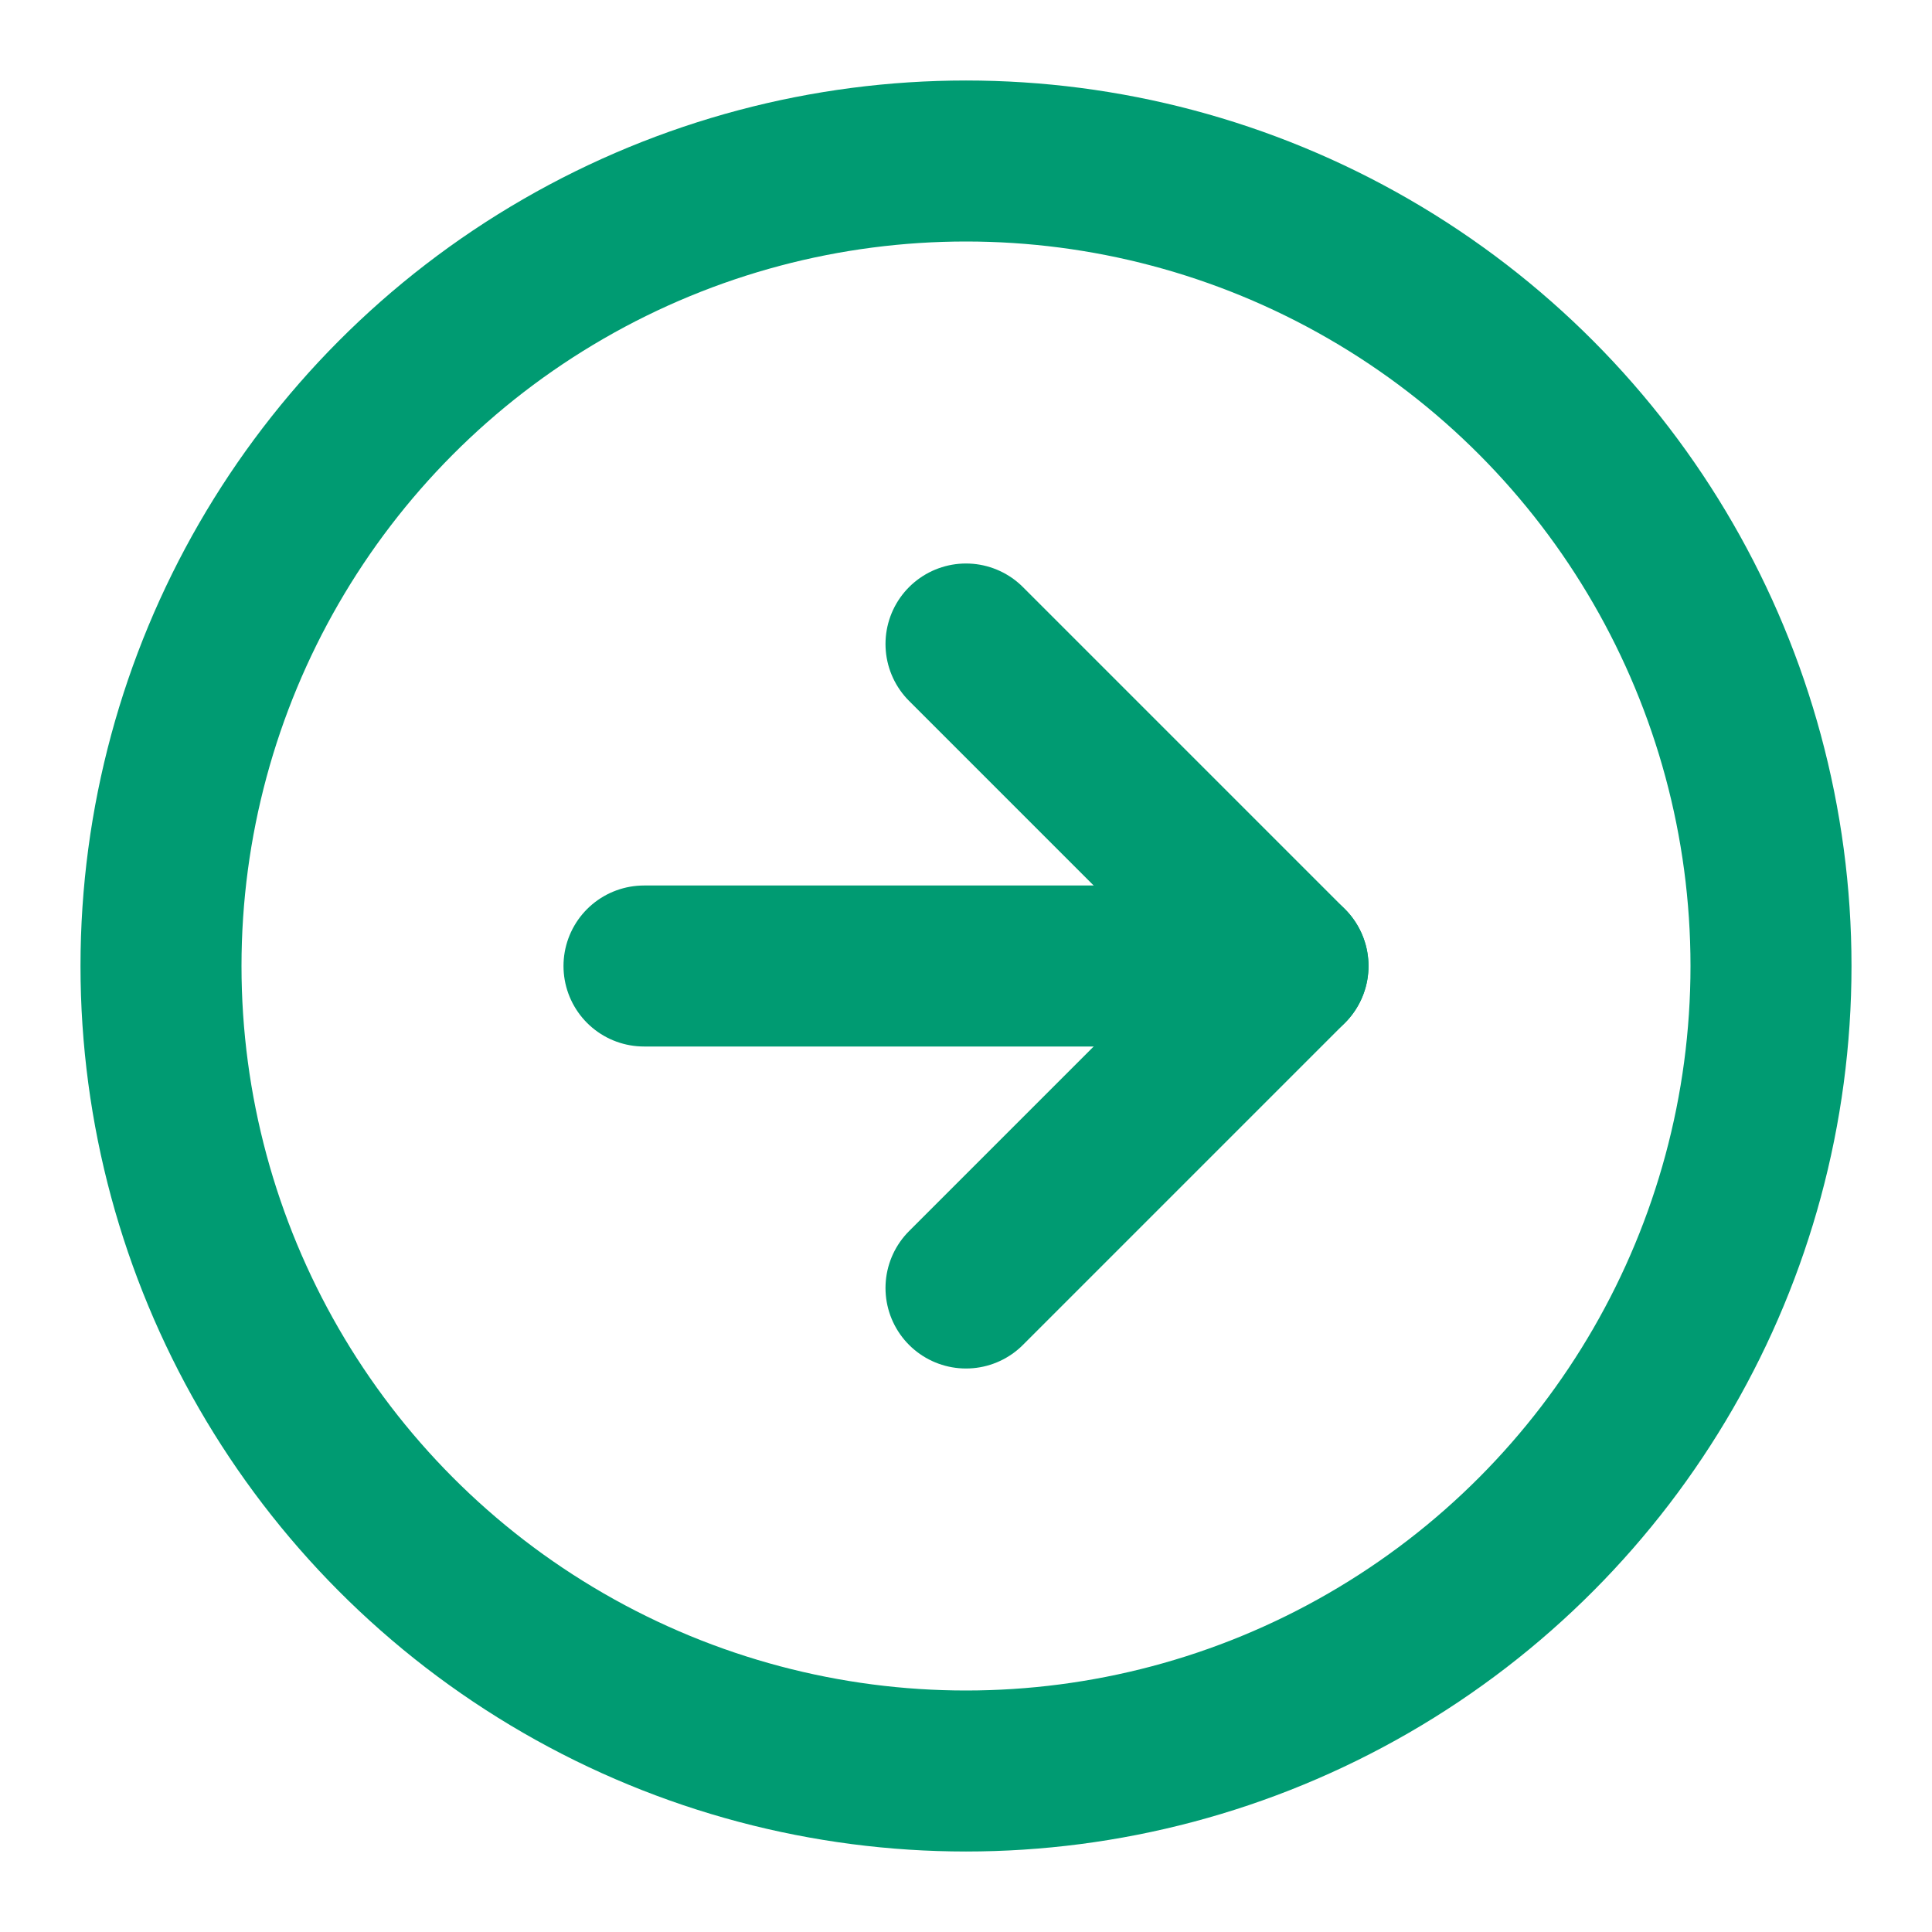
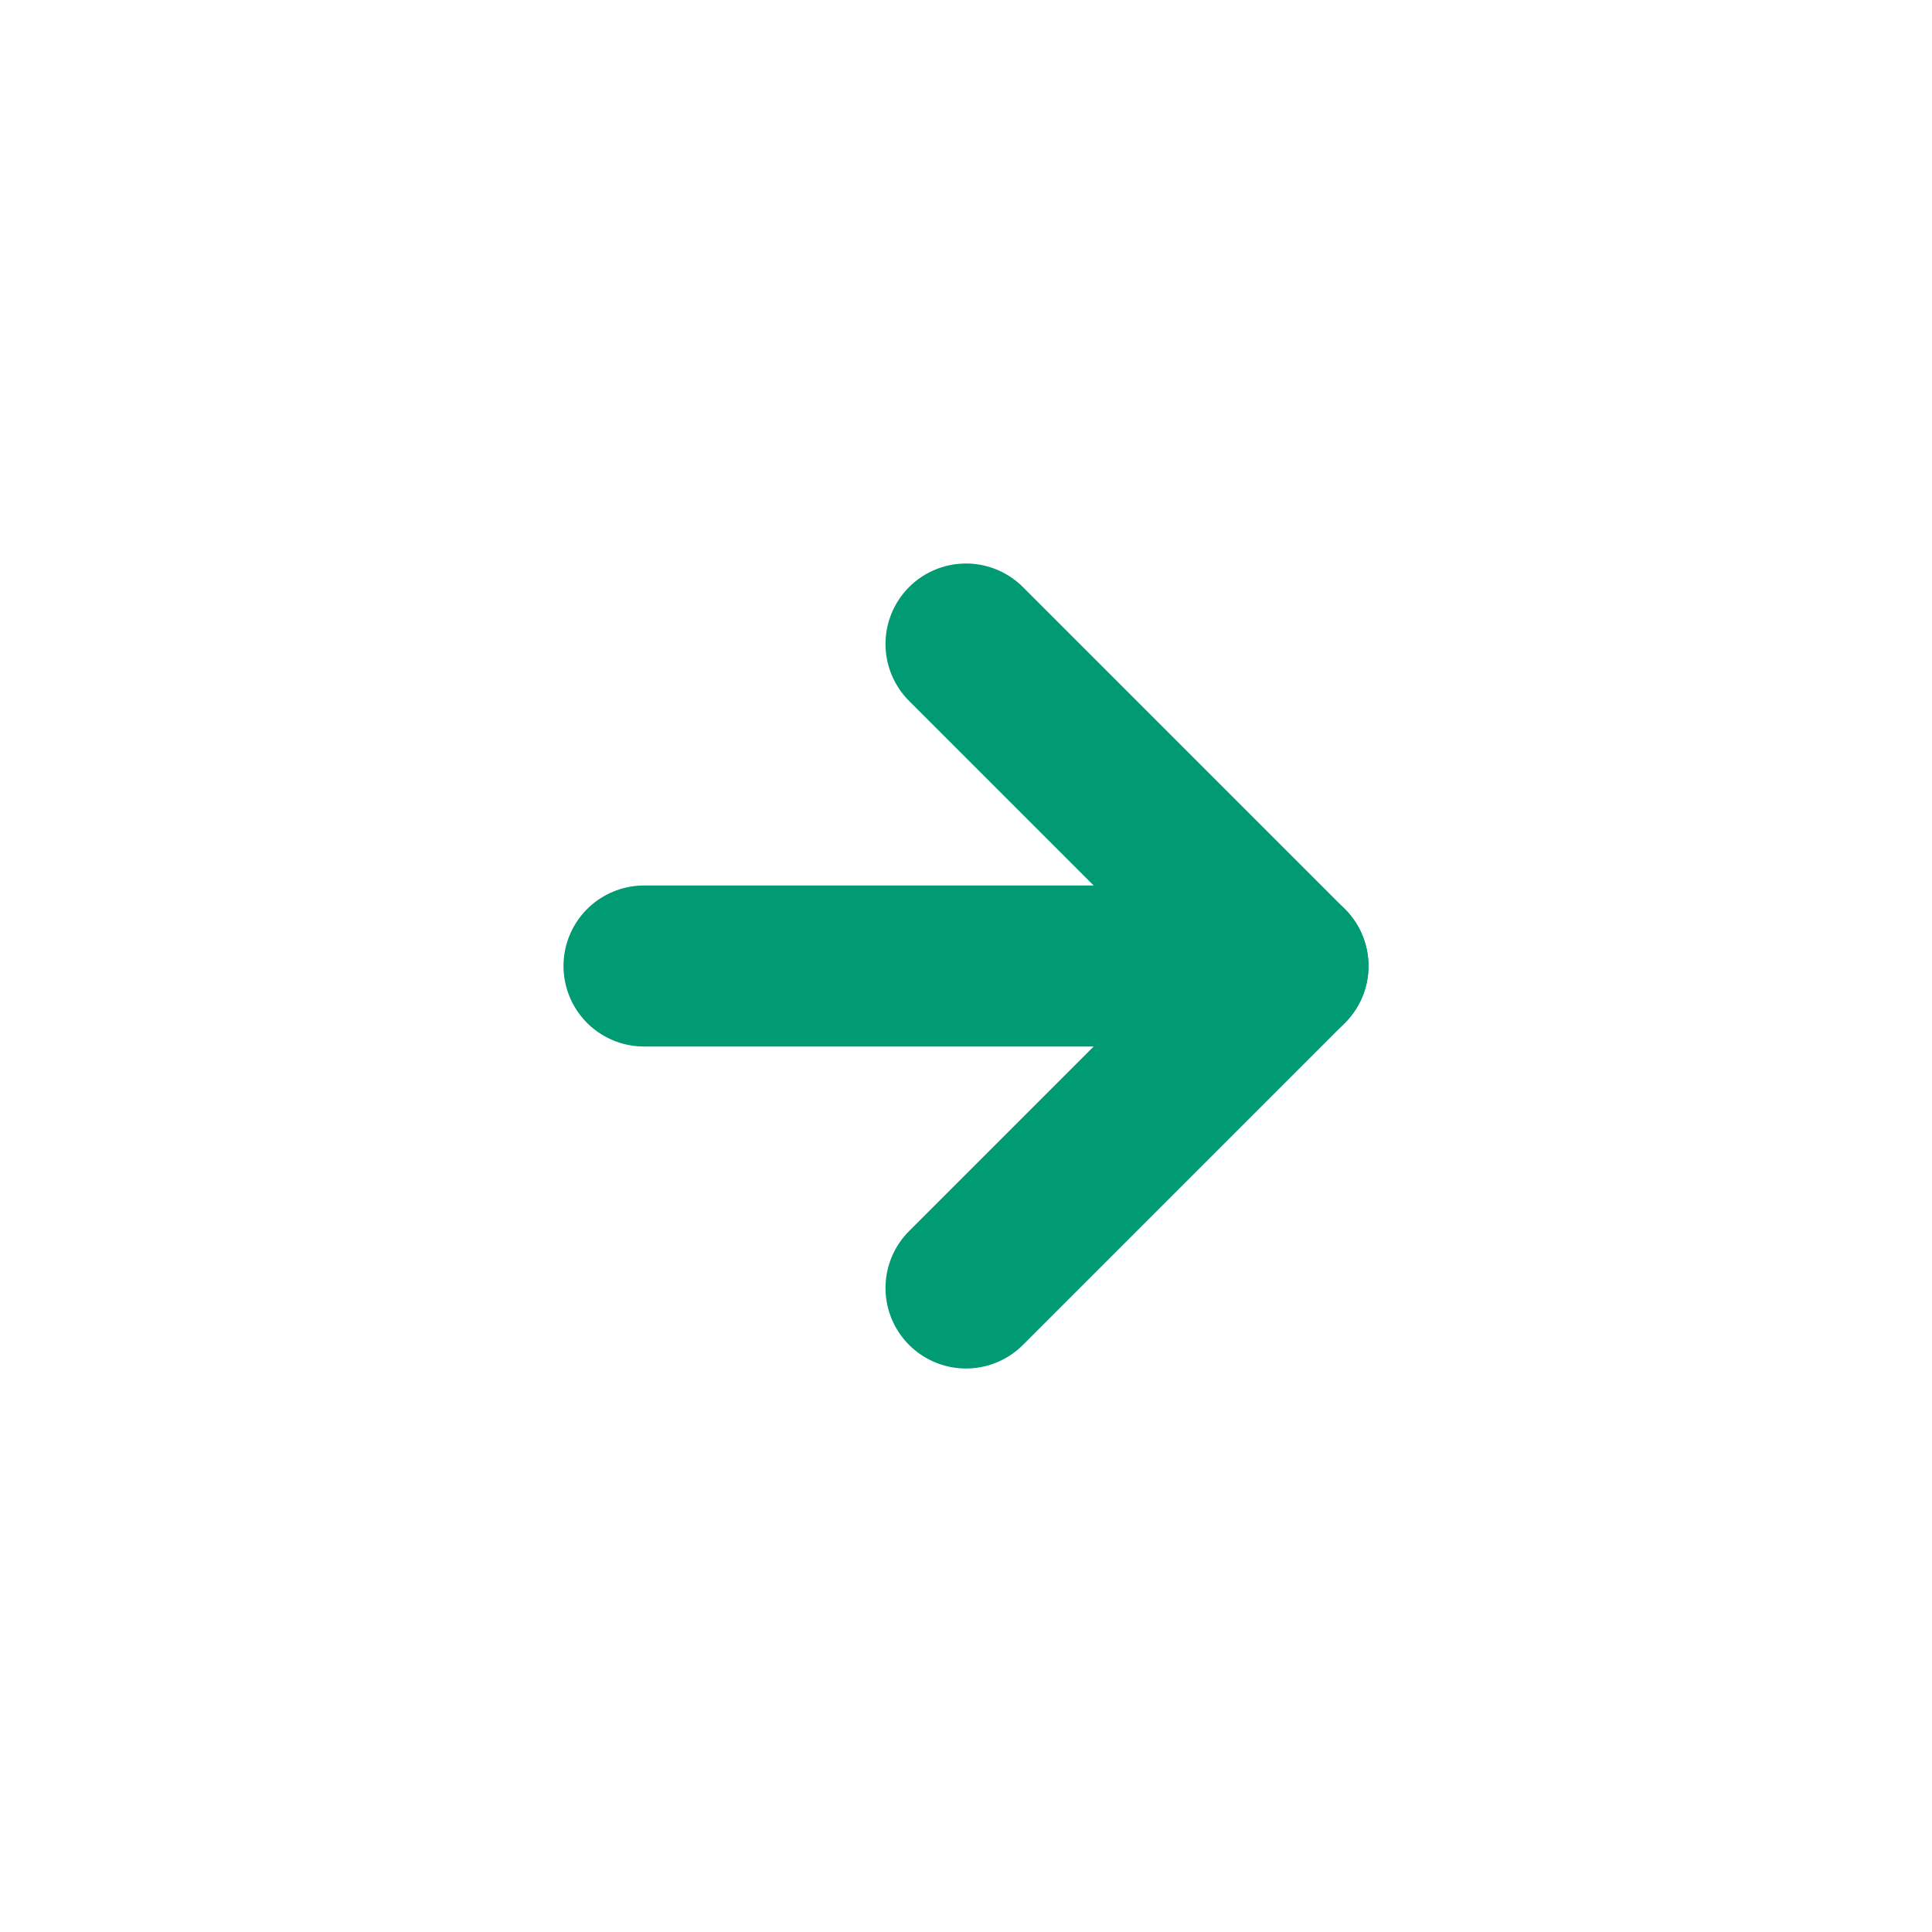
<svg xmlns="http://www.w3.org/2000/svg" width="24" height="24" viewBox="0 0 24 24" fill="none" stroke="#009B72" stroke-width="2" stroke-linecap="round" stroke-linejoin="round" class="feather feather-arrow-right-circle">
-   <circle cx="12" cy="12" r="10" />
  <polyline points="12 16 16 12 12 8" />
  <line x1="8" y1="12" x2="16" y2="12" />
</svg>